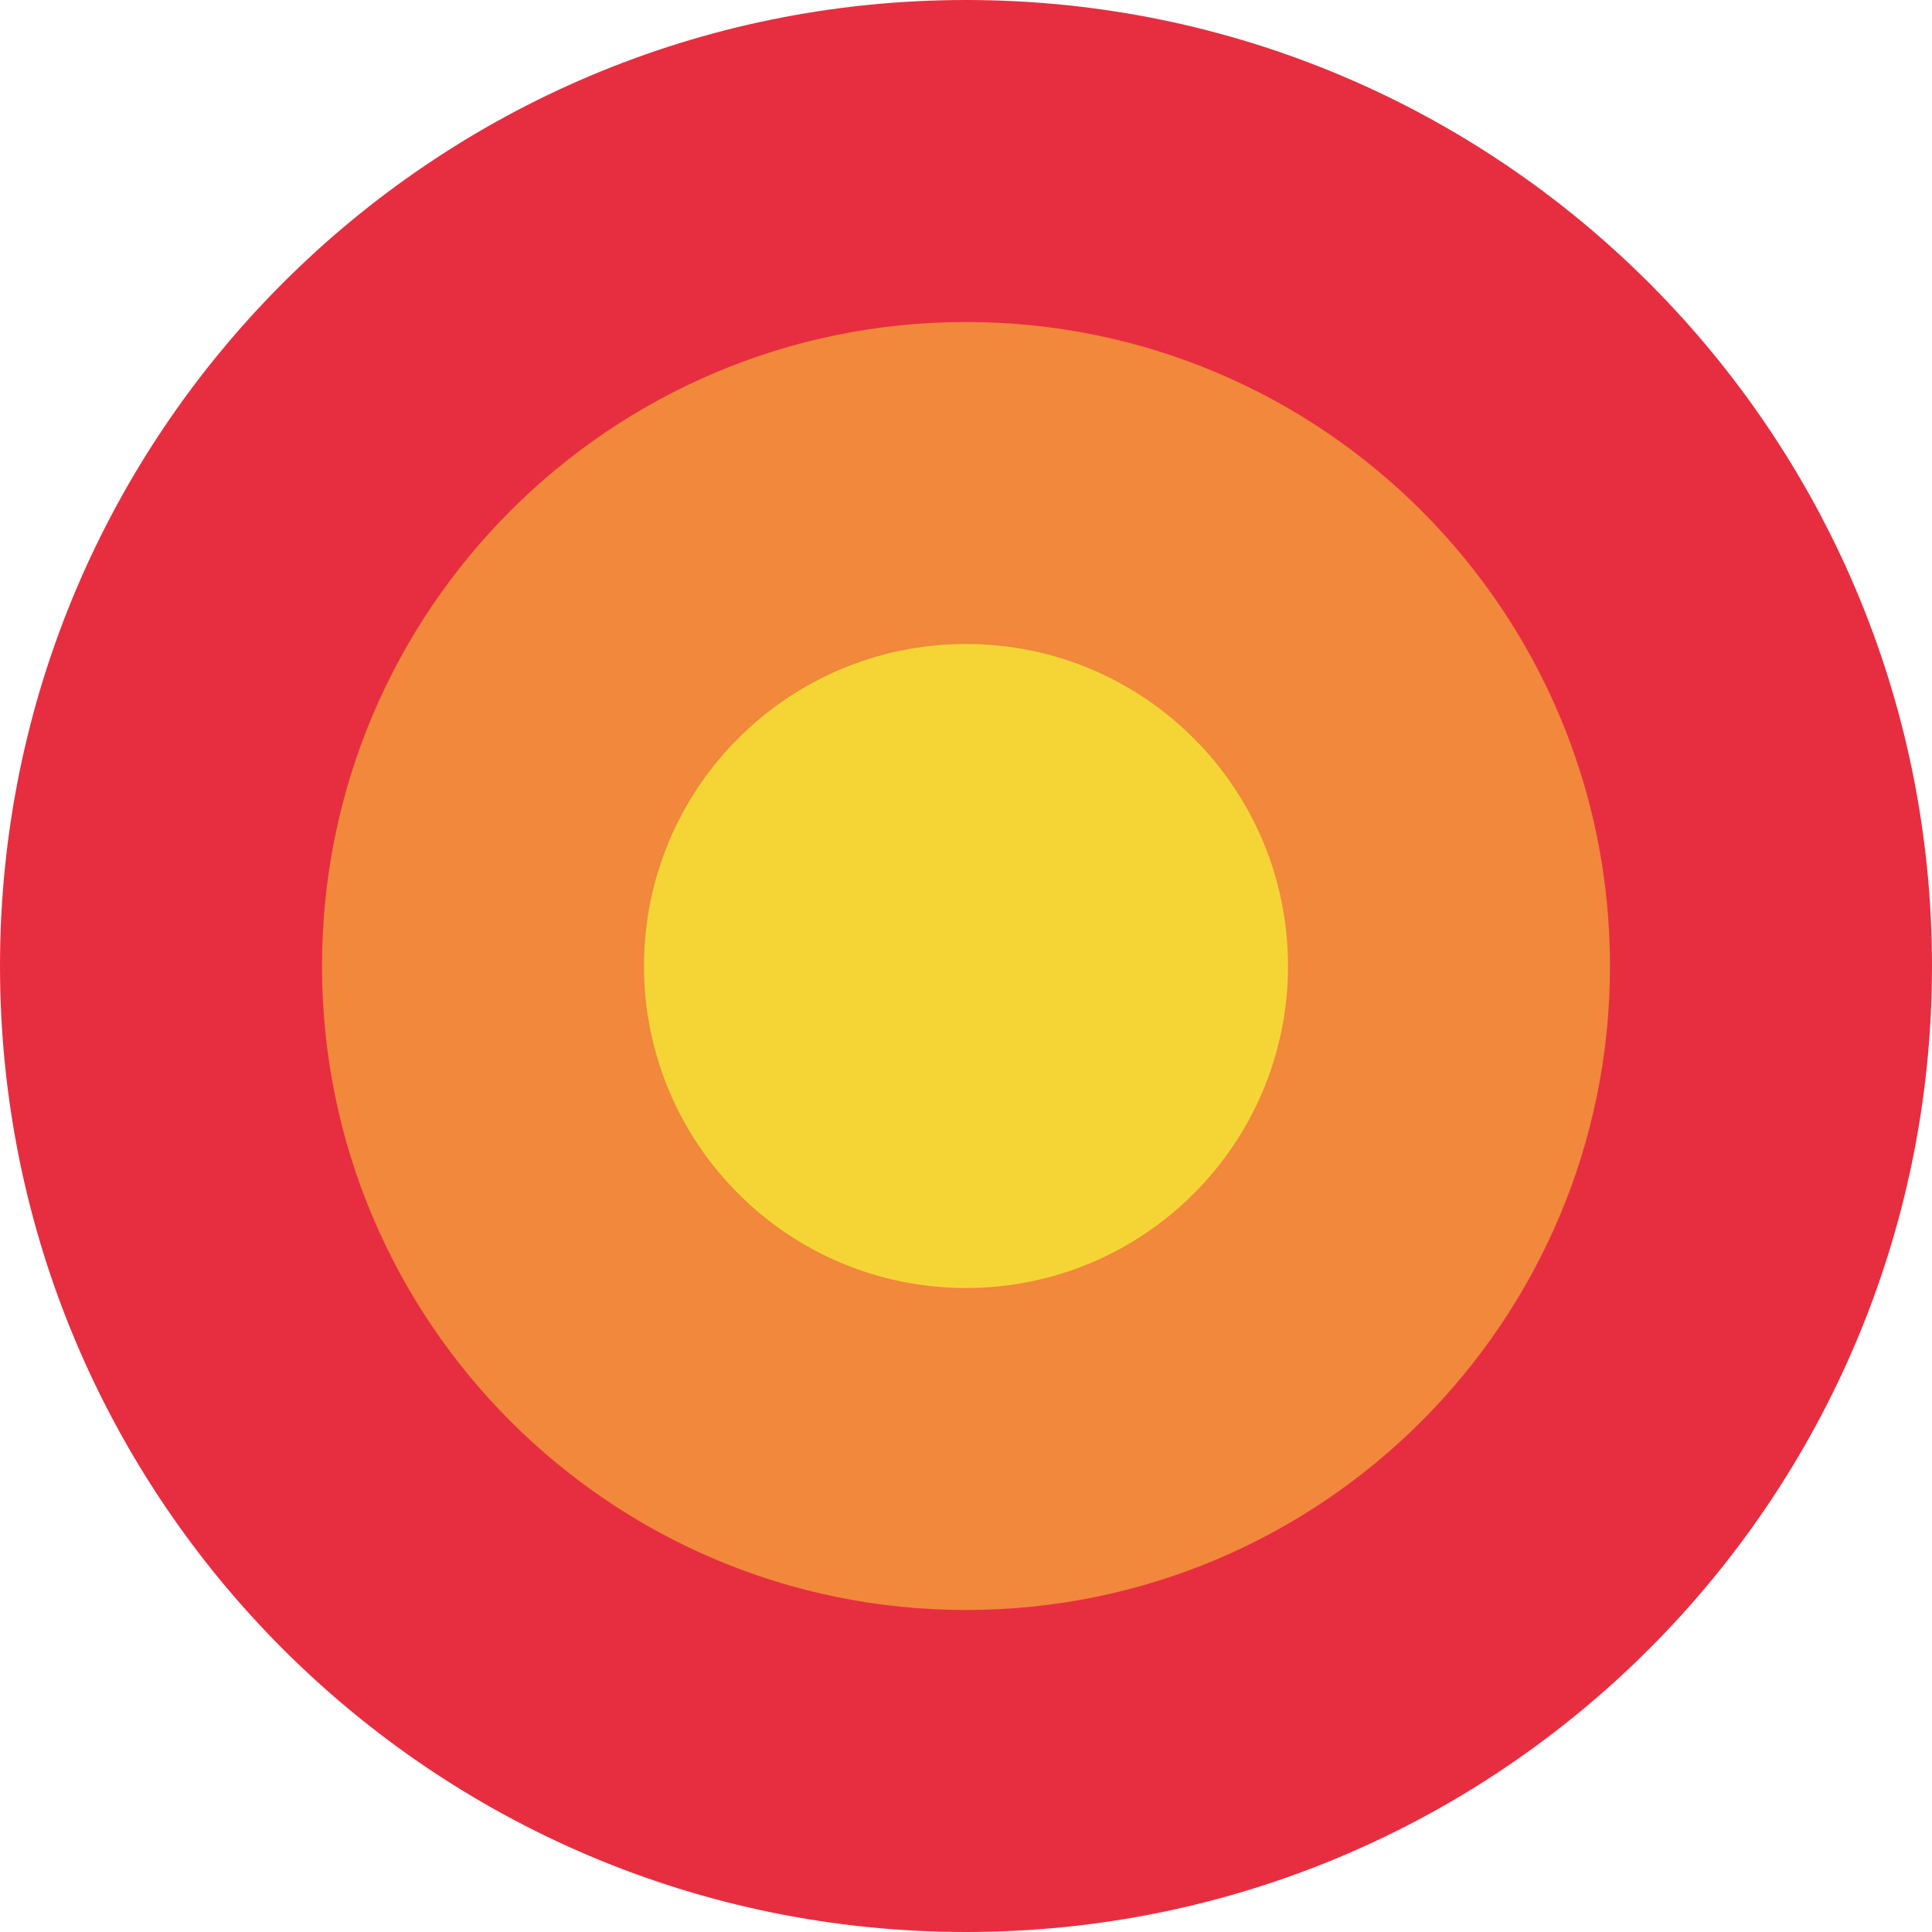
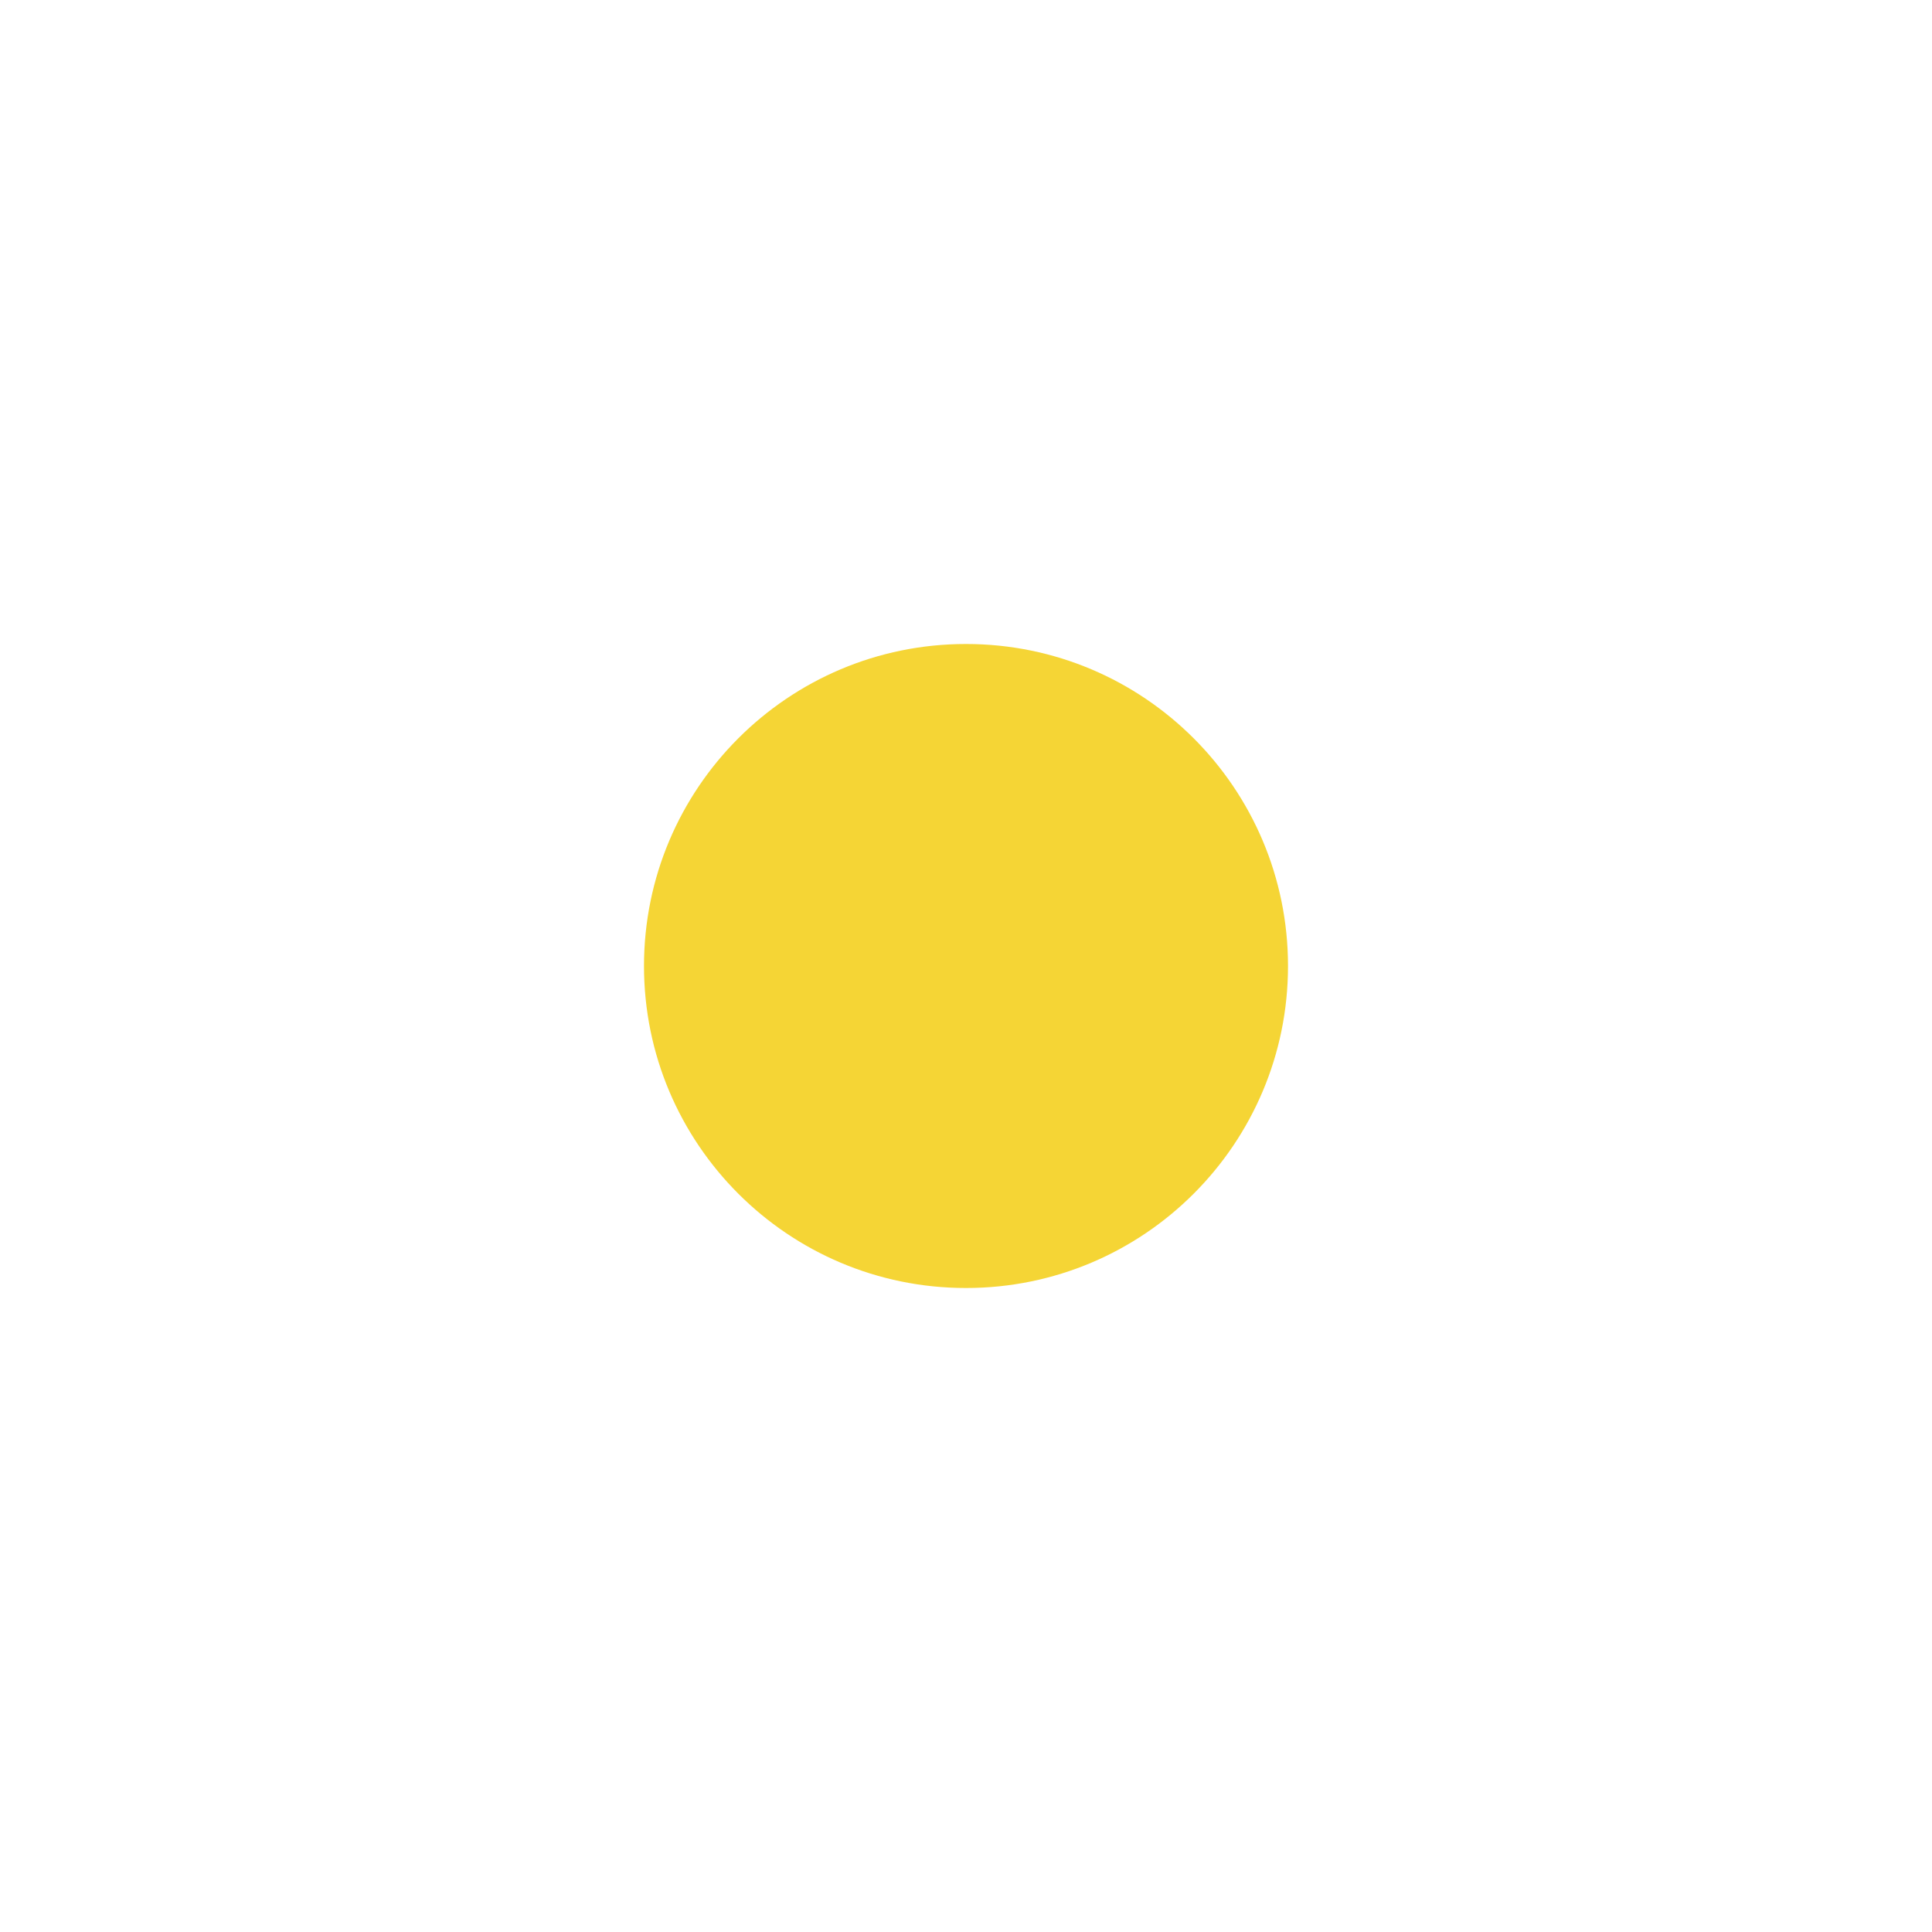
<svg xmlns="http://www.w3.org/2000/svg" data-bbox="0 0 1000 1000" viewBox="0 0 1000 1000" data-type="color">
  <g>
-     <path fill="#e72e40" d="M1000 500c0 276.142-223.858 500-500 500S0 776.142 0 500 223.858 0 500 0s500 223.858 500 500" data-color="1" />
-     <path fill="#f1883b" d="M833.33 500c0 184.093-149.237 333.33-333.33 333.33S166.67 684.093 166.67 500 315.907 166.67 500 166.67 833.33 315.907 833.33 500" data-color="2" />
    <path fill="#f5d535" d="M666.67 500c0 92.05-74.62 166.67-166.67 166.67S333.33 592.05 333.33 500 407.95 333.33 500 333.33 666.67 407.95 666.67 500" data-color="3" />
  </g>
</svg>